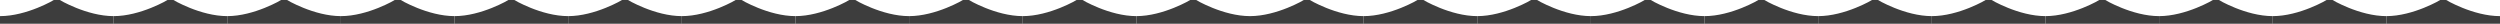
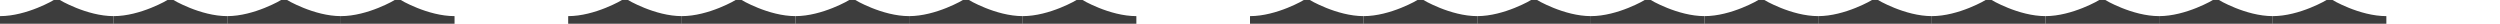
<svg xmlns="http://www.w3.org/2000/svg" width="1160" height="11" viewBox="0 0 1160 11" fill="none">
  <g clip-path="url(#clip0)">
    <path d="M0 9.581H52.727C39.545 9.58 26.364 1.655 26.364 1.655C26.364 1.655 13.182 9.581 0 9.581Z" fill="#3D3D3D" stroke="#3D3D3D" stroke-width="4.2" stroke-miterlimit="10" />
    <path d="M52.727 9.581H105.454C92.273 9.58 79.091 1.655 79.091 1.655C79.091 1.655 65.909 9.581 52.727 9.581Z" fill="#3D3D3D" stroke="#3D3D3D" stroke-width="4.2" stroke-miterlimit="10" />
    <path d="M105.454 9.581H158.182C145 9.58 131.818 1.655 131.818 1.655C131.818 1.655 118.636 9.581 105.454 9.581Z" fill="#3D3D3D" stroke="#3D3D3D" stroke-width="4.2" stroke-miterlimit="10" />
    <path d="M158.182 9.581H210.909C197.727 9.58 184.545 1.655 184.545 1.655C184.545 1.655 171.364 9.581 158.182 9.581Z" fill="#3D3D3D" stroke="#3D3D3D" stroke-width="4.2" stroke-miterlimit="10" />
-     <path d="M210.909 9.581H263.636C250.455 9.58 237.273 1.655 237.273 1.655C237.273 1.655 224.091 9.581 210.909 9.581Z" fill="#3D3D3D" stroke="#3D3D3D" stroke-width="4.2" stroke-miterlimit="10" />
    <path d="M263.636 9.581H316.364C303.182 9.58 290 1.655 290 1.655C290 1.655 276.818 9.581 263.636 9.581Z" fill="#3D3D3D" stroke="#3D3D3D" stroke-width="4.2" stroke-miterlimit="10" />
    <path d="M316.364 9.581H369.091C355.909 9.58 342.727 1.655 342.727 1.655C342.727 1.655 329.545 9.581 316.364 9.581Z" fill="#3D3D3D" stroke="#3D3D3D" stroke-width="4.2" stroke-miterlimit="10" />
    <path d="M369.091 9.581H421.818C408.636 9.58 395.455 1.655 395.455 1.655C395.455 1.655 382.273 9.581 369.091 9.581Z" fill="#3D3D3D" stroke="#3D3D3D" stroke-width="4.2" stroke-miterlimit="10" />
    <path d="M421.818 9.581H474.545C461.364 9.58 448.182 1.655 448.182 1.655C448.182 1.655 435 9.581 421.818 9.581Z" fill="#3D3D3D" stroke="#3D3D3D" stroke-width="4.2" stroke-miterlimit="10" />
    <path d="M474.545 9.581H527.273C514.091 9.58 500.909 1.655 500.909 1.655C500.909 1.655 487.727 9.581 474.545 9.581Z" fill="#3D3D3D" stroke="#3D3D3D" stroke-width="4.2" stroke-miterlimit="10" />
-     <path d="M527.273 9.581H580C566.818 9.58 553.636 1.655 553.636 1.655C553.636 1.655 540.454 9.581 527.273 9.581Z" fill="#3D3D3D" stroke="#3D3D3D" stroke-width="4.2" stroke-miterlimit="10" />
    <path d="M580 9.581H632.727C619.545 9.58 606.364 1.655 606.364 1.655C606.364 1.655 593.182 9.581 580 9.581Z" fill="#3D3D3D" stroke="#3D3D3D" stroke-width="4.2" stroke-miterlimit="10" />
    <path d="M632.727 9.581H685.455C672.273 9.58 659.091 1.655 659.091 1.655C659.091 1.655 645.909 9.581 632.727 9.581Z" fill="#3D3D3D" stroke="#3D3D3D" stroke-width="4.2" stroke-miterlimit="10" />
    <path d="M685.455 9.581H738.182C725 9.58 711.818 1.655 711.818 1.655C711.818 1.655 698.636 9.581 685.455 9.581Z" fill="#3D3D3D" stroke="#3D3D3D" stroke-width="4.2" stroke-miterlimit="10" />
    <path d="M738.182 9.581H790.909C777.727 9.58 764.545 1.655 764.545 1.655C764.545 1.655 751.364 9.581 738.182 9.581Z" fill="#3D3D3D" stroke="#3D3D3D" stroke-width="4.2" stroke-miterlimit="10" />
    <path d="M790.909 9.581H843.636C830.455 9.58 817.273 1.655 817.273 1.655C817.273 1.655 804.091 9.581 790.909 9.581Z" fill="#3D3D3D" stroke="#3D3D3D" stroke-width="4.2" stroke-miterlimit="10" />
    <path d="M843.636 9.581H896.364C883.182 9.58 870 1.655 870 1.655C870 1.655 856.818 9.581 843.636 9.581Z" fill="#3D3D3D" stroke="#3D3D3D" stroke-width="4.2" stroke-miterlimit="10" />
    <path d="M896.364 9.581H949.091C935.909 9.58 922.727 1.655 922.727 1.655C922.727 1.655 909.545 9.581 896.364 9.581Z" fill="#3D3D3D" stroke="#3D3D3D" stroke-width="4.2" stroke-miterlimit="10" />
-     <path d="M949.091 9.581H1001.82C988.636 9.58 975.455 1.655 975.455 1.655C975.455 1.655 962.273 9.581 949.091 9.581Z" fill="#3D3D3D" stroke="#3D3D3D" stroke-width="4.2" stroke-miterlimit="10" />
+     <path d="M949.091 9.581H1001.82C988.636 9.58 975.455 1.655 975.455 1.655C975.455 1.655 962.273 9.581 949.091 9.581" fill="#3D3D3D" stroke="#3D3D3D" stroke-width="4.2" stroke-miterlimit="10" />
    <path d="M1001.82 9.581H1054.55C1041.36 9.58 1028.18 1.655 1028.18 1.655C1028.18 1.655 1015 9.581 1001.82 9.581Z" fill="#3D3D3D" stroke="#3D3D3D" stroke-width="4.2" stroke-miterlimit="10" />
    <path d="M1054.55 9.581H1107.27C1094.09 9.58 1080.91 1.655 1080.91 1.655C1080.91 1.655 1067.73 9.581 1054.55 9.581Z" fill="#3D3D3D" stroke="#3D3D3D" stroke-width="4.2" stroke-miterlimit="10" />
-     <path d="M1133.64 1.655C1133.64 1.655 1120.45 9.581 1107.27 9.581H1160C1146.82 9.58 1133.64 1.655 1133.64 1.655Z" fill="#3D3D3D" stroke="#3D3D3D" stroke-width="4.2" stroke-miterlimit="10" />
  </g>
  <defs>
    <clipPath id="clip0">
      <rect width="1160" height="11" fill="white" />
    </clipPath>
  </defs>
</svg>